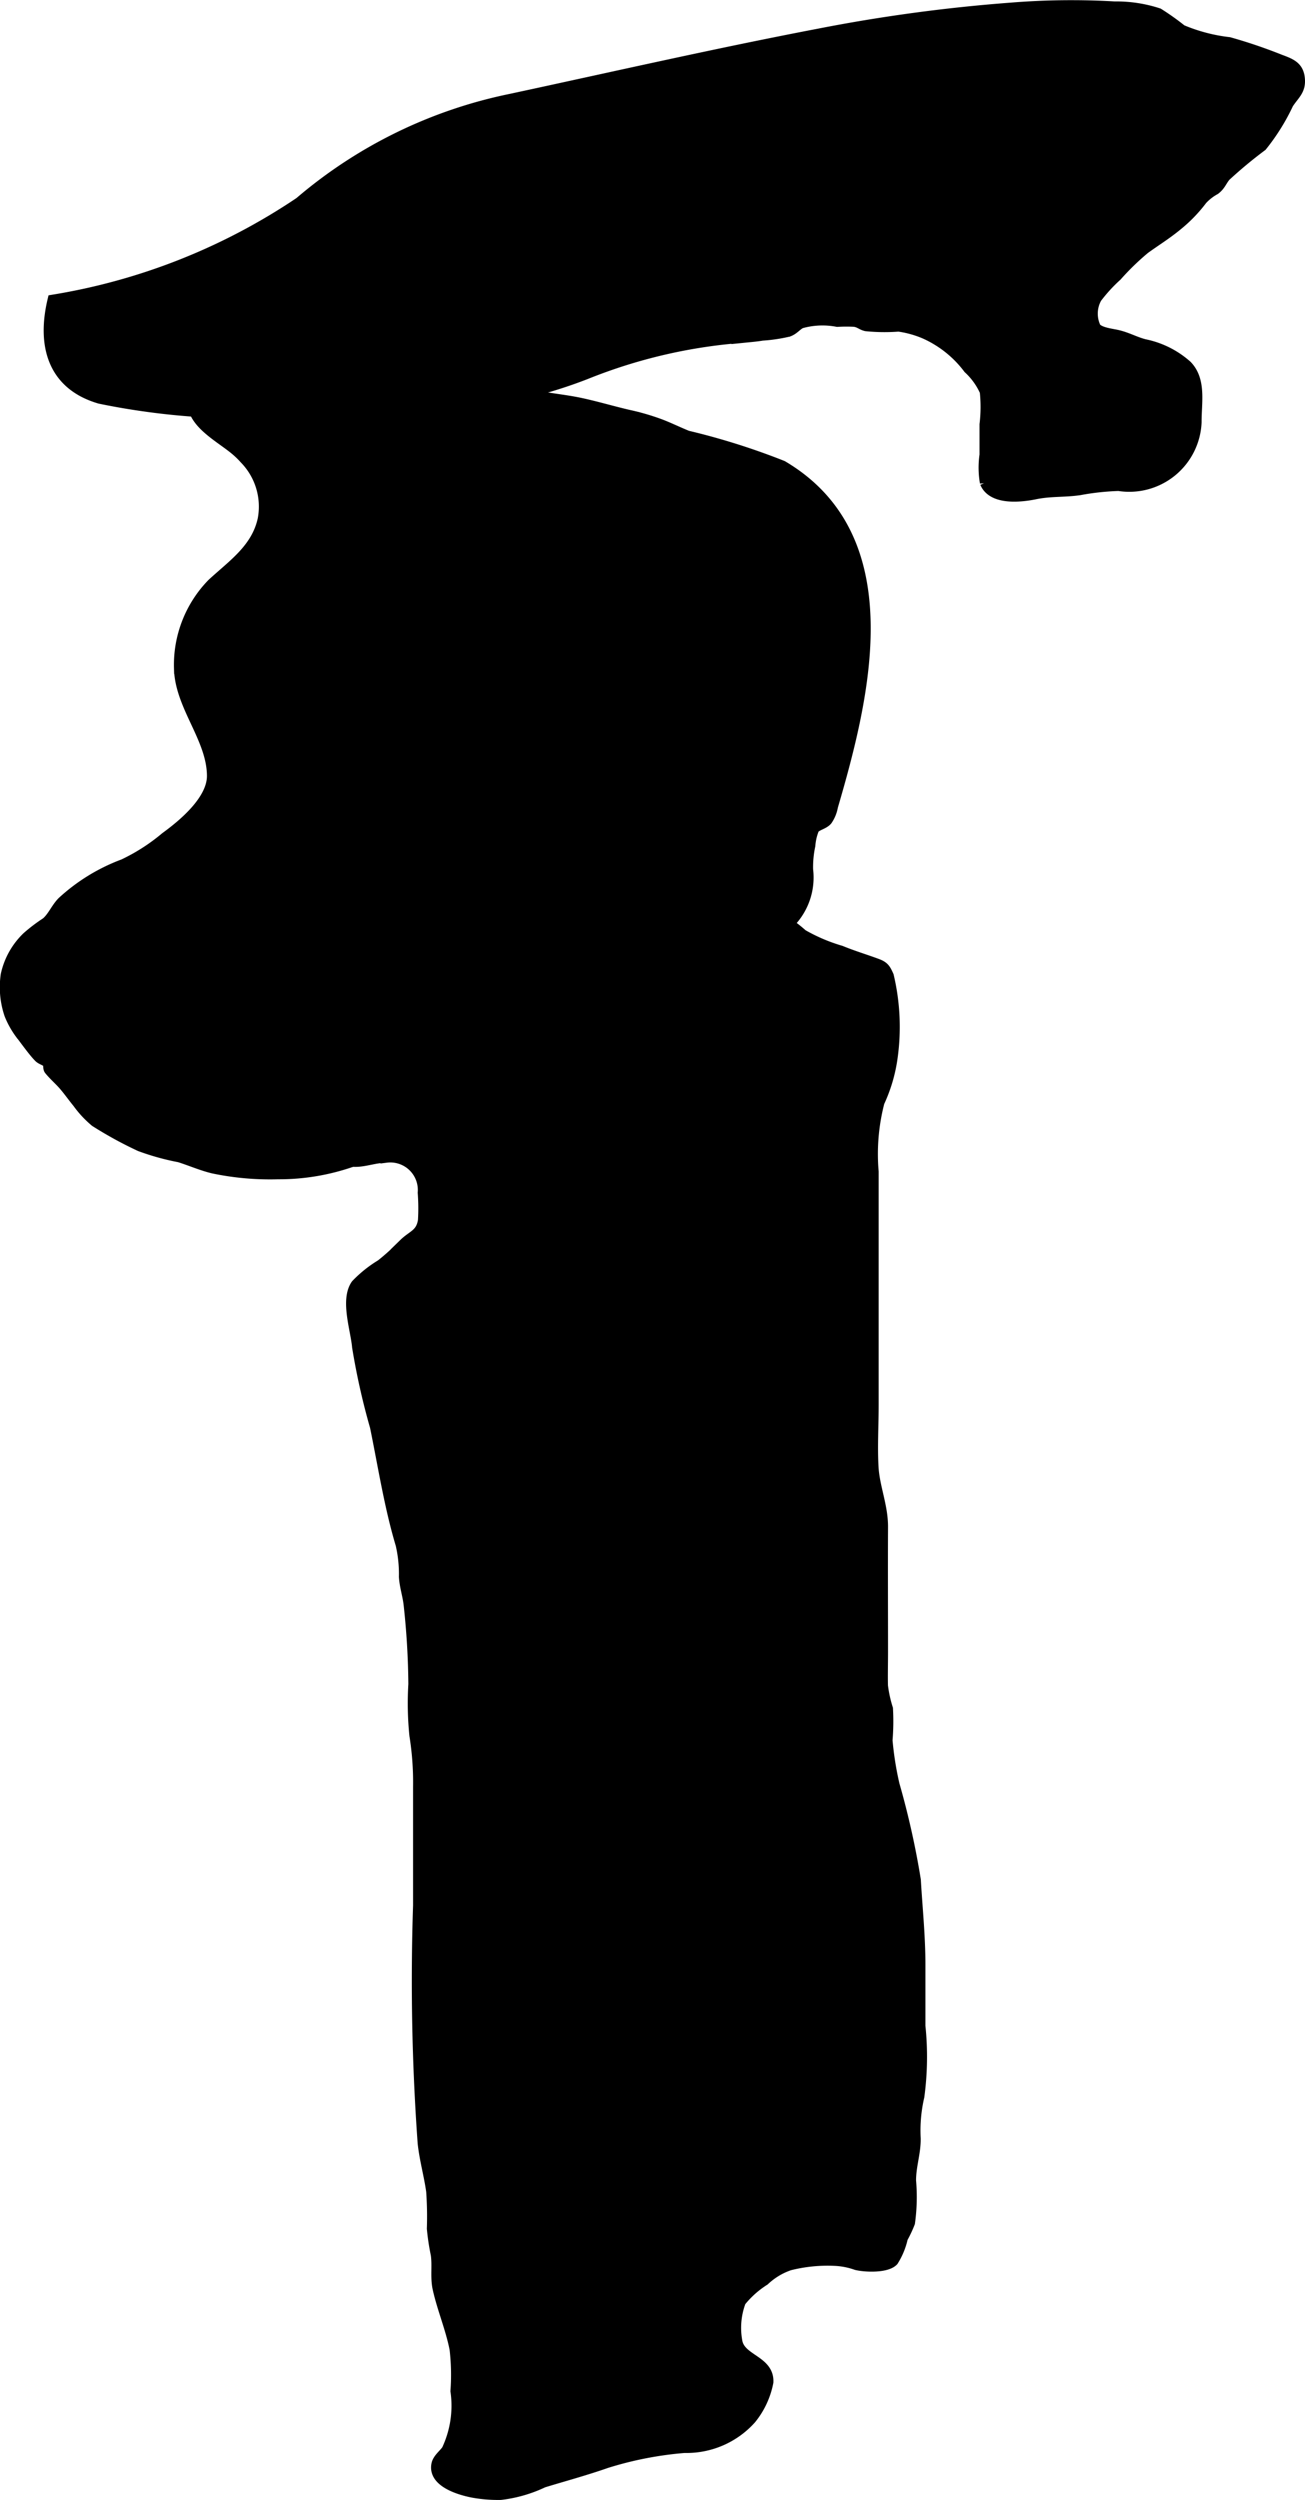
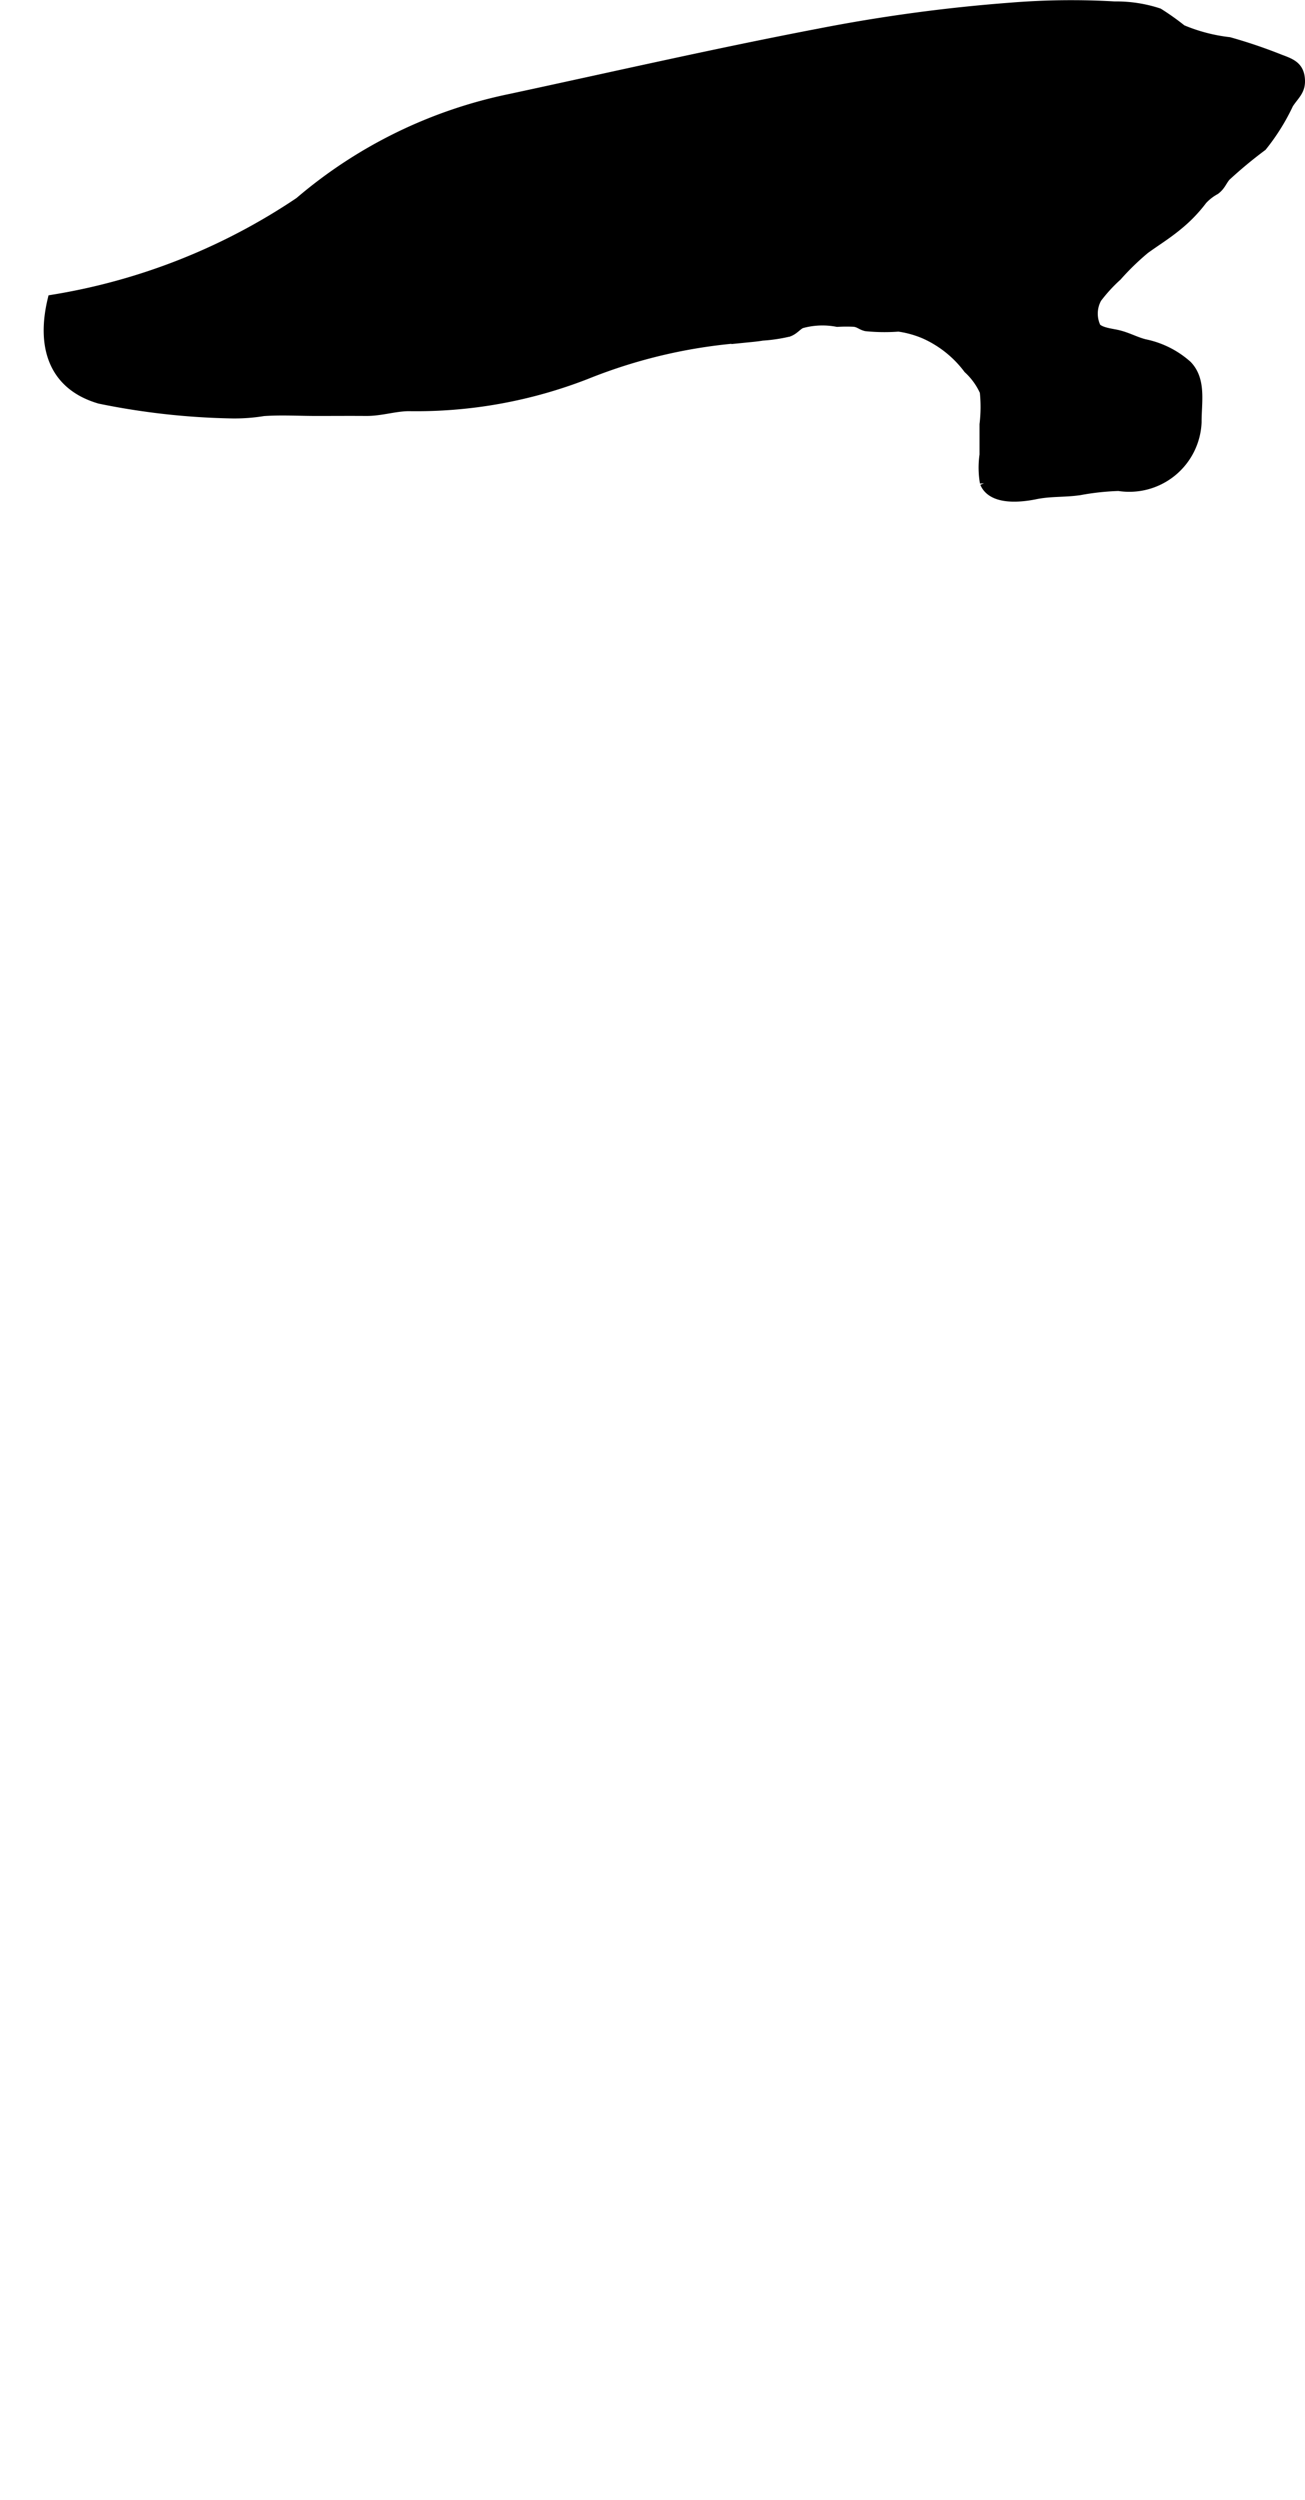
<svg xmlns="http://www.w3.org/2000/svg" version="1.1" width="6.144mm" height="11.77mm" viewBox="0 0 17.417 33.363">
  <defs>
    <style type="text/css">
      .a {
        stroke: #000;
        stroke-miterlimit: 10;
        stroke-width: 0.15px;
      }
    </style>
  </defs>
-   <path class="a" d="M3.268,6.118q-.04-.045-.085-.086c-.238-.22-.755-.431-.571-.848.107-.244.387-.168.6-.206a1.813,1.813,0,0,1,.375-.066c.161.001.323,0,.484,0a8.381,8.381,0,0,1,2.325.141c.197.057.384.132.582.189.255.074.523.087.782.144.211.046.419.108.63.157a3.102,3.102,0,0,1,.419.122c.123.047.242.106.364.155a9.19,9.19,0,0,1,1.268.4c1.624.961,1.097,3.073.668,4.541a.456.456,0,0,1-.074.181c-.045.053-.138.065-.175.115a.736.736,0,0,0-.053.225,1.394,1.394,0,0,0-.03.321.857.857,0,0,1-.248.716,5.793,5.793,0,0,1-.901.622c-.258.16-.544.246-.794.413a5.152,5.152,0,0,1-.621.37c-.304.148-.56.377-.873.504a2.954,2.954,0,0,0-.593.344,3.768,3.768,0,0,1-.391.212,5.594,5.594,0,0,1-.529.316,2.204,2.204,0,0,0-.276.094.852.852,0,0,1-.146.095c-.071.025-.174.02-.252.042-.151.044-.298.106-.445.162a2.947,2.947,0,0,1-.996.169,3.698,3.698,0,0,1-.861-.076c-.152-.035-.305-.103-.455-.15a3.259,3.259,0,0,1-.526-.146,5.231,5.231,0,0,1-.597-.327,1.37,1.37,0,0,1-.233-.251c-.064-.078-.121-.16-.187-.236-.06-.069-.134-.132-.191-.203-.017-.022-.004-.072-.023-.094-.028-.033-.086-.043-.116-.075-.083-.085-.175-.22-.251-.316a1.155,1.155,0,0,1-.139-.25,1.122,1.122,0,0,1-.048-.531.988.988,0,0,1,.281-.5,2.181,2.181,0,0,1,.255-.193c.088-.076.13-.19.214-.276a2.476,2.476,0,0,1,.815-.5,2.595,2.595,0,0,0,.562-.361c.245-.178.627-.499.625-.826-.004-.505-.429-.927-.44-1.434a1.548,1.548,0,0,1,.437-1.124c.278-.257.594-.467.68-.863A.917.917,0,0,0,3.268,6.118Z" />
  <path class="a" d="M4.002,2.702a6.263,6.263,0,0,1,2.817-1.377c1.368-.294,2.732-.606,4.107-.869a21.963,21.963,0,0,1,2.564-.347,9.968,9.968,0,0,1,1.386-.016,1.786,1.786,0,0,1,.583.089A3.31,3.31,0,0,1,15.768.402a2.289,2.289,0,0,0,.635.167,6.76,6.76,0,0,1,.685.233c.142.052.233.092.251.234.021.166-.067.216-.15.345a2.793,2.793,0,0,1-.351.563,5.917,5.917,0,0,0-.485.403c-.054.064-.067.122-.139.177a.676.676,0,0,0-.175.137,1.933,1.933,0,0,1-.332.343c-.143.118-.284.204-.432.311A3.417,3.417,0,0,0,14.902,3.677a2.108,2.108,0,0,0-.27.295.433.433,0,0,0-.01.406c.07.071.218.079.309.103.125.032.227.09.344.119a1.206,1.206,0,0,1,.562.281c.19.195.123.496.125.751a.891.891,0,0,1-1.031.844,3.444,3.444,0,0,0-.525.057c-.201.029-.387.013-.587.054-.198.041-.57.081-.666-.147a1.172,1.172,0,0,1-.005-.37V5.663a1.952,1.952,0,0,0,.003-.441.931.931,0,0,0-.221-.308,1.49,1.49,0,0,0-.594-.471,1.375,1.375,0,0,0-.343-.094,2.434,2.434,0,0,1-.433-.005c-.061-.014-.086-.05-.16-.059a2.085,2.085,0,0,0-.225.001,1.056,1.056,0,0,0-.489.022c-.061.032-.095.085-.164.11a2.095,2.095,0,0,1-.35.052c-.07.012-.14.018-.21.025a6.998,6.998,0,0,0-2.137.489A6.23,6.23,0,0,1,5.449,5.411c-.194.004-.365.065-.565.064-.218-.002-.437 0-.655 0-.237,0-.479-.015-.715.002a2.353,2.353,0,0,1-.417.031,9.582,9.582,0,0,1-1.764-.196c-.628-.184-.766-.709-.624-1.306A8.278,8.278,0,0,0,4.002,2.702Z" />
-   <path class="a" d="M5.65,15.916a2.768,2.768,0,0,1,.003.372c-.03.187-.141.199-.256.311a2.97,2.97,0,0,1-.309.282,1.596,1.596,0,0,0-.331.265c-.142.203-.002.601.017.828a9.229,9.229,0,0,0,.238,1.063c.107.52.19,1.063.343,1.574a1.751,1.751,0,0,1,.044.431c.008.13.051.251.064.381a10.392,10.392,0,0,1,.062,1.053,4.206,4.206,0,0,0,.014.683,3.966,3.966,0,0,1,.049.685v1.584a30.26,30.26,0,0,0,.061,3.17c.023.218.084.429.114.645a4.839,4.839,0,0,1,.009.498,3.16,3.16,0,0,0,.052.345c.022.15-.008.303.024.451.06.272.173.535.227.811a2.993,2.993,0,0,1,.012.561,1.387,1.387,0,0,1-.119.788c-.041.06-.119.116-.135.189-.05.234.307.337.473.37a1.873,1.873,0,0,0,.375.031,1.803,1.803,0,0,0,.568-.164c.282-.086.564-.162.843-.26a4.779,4.779,0,0,1,1.042-.203,1.151,1.151,0,0,0,.885-.382,1.105,1.105,0,0,0,.228-.489c.013-.281-.359-.292-.412-.531a1.002,1.002,0,0,1,.046-.547A1.293,1.293,0,0,1,10.199,30.427a.923.923,0,0,1,.337-.203,2.08,2.08,0,0,1,.605-.061.989.989,0,0,1,.291.057c.129.03.402.037.486-.053a.962.962,0,0,0,.124-.303,1.572,1.572,0,0,0,.095-.202,2.489,2.489,0,0,0,.014-.562c0-.201.065-.37.062-.562a2.014,2.014,0,0,1,.049-.561,3.967,3.967,0,0,0,.014-.94v-.817c0-.385-.039-.751-.061-1.131a10.98,10.98,0,0,0-.284-1.272,4.267,4.267,0,0,1-.094-.593,3.028,3.028,0,0,0,.006-.421,1.692,1.692,0,0,1-.067-.308c-.003-.152.001-.305.001-.458,0-.554-.003-1.108,0-1.661.001-.28-.113-.532-.127-.803-.015-.274.002-.555.002-.83V15.637a2.762,2.762,0,0,1,.078-.93,2.083,2.083,0,0,0,.172-.573,2.946,2.946,0,0,0-.048-1.111c-.04-.088-.057-.122-.153-.157-.16-.059-.32-.107-.481-.173a2.351,2.351,0,0,1-.512-.218,1.938,1.938,0,0,0-.175-.139,14.019,14.019,0,0,0-1.504-.822c-.208-.082-.428-.143-.639-.222a4.635,4.635,0,0,0-.63-.303c-.349-.072-.324.001-.504.189a2.715,2.715,0,0,0-.337.352,5.341,5.341,0,0,1-.378.59c-.132.152-.266.318-.389.478-.227.296-.407.623-.656.894a7.002,7.002,0,0,1-.528.61c-.34.294-1.101.894-.453,1.325.219.146.404.017.638.014A.442.442,0,0,1,5.65,15.916Z" />
</svg>